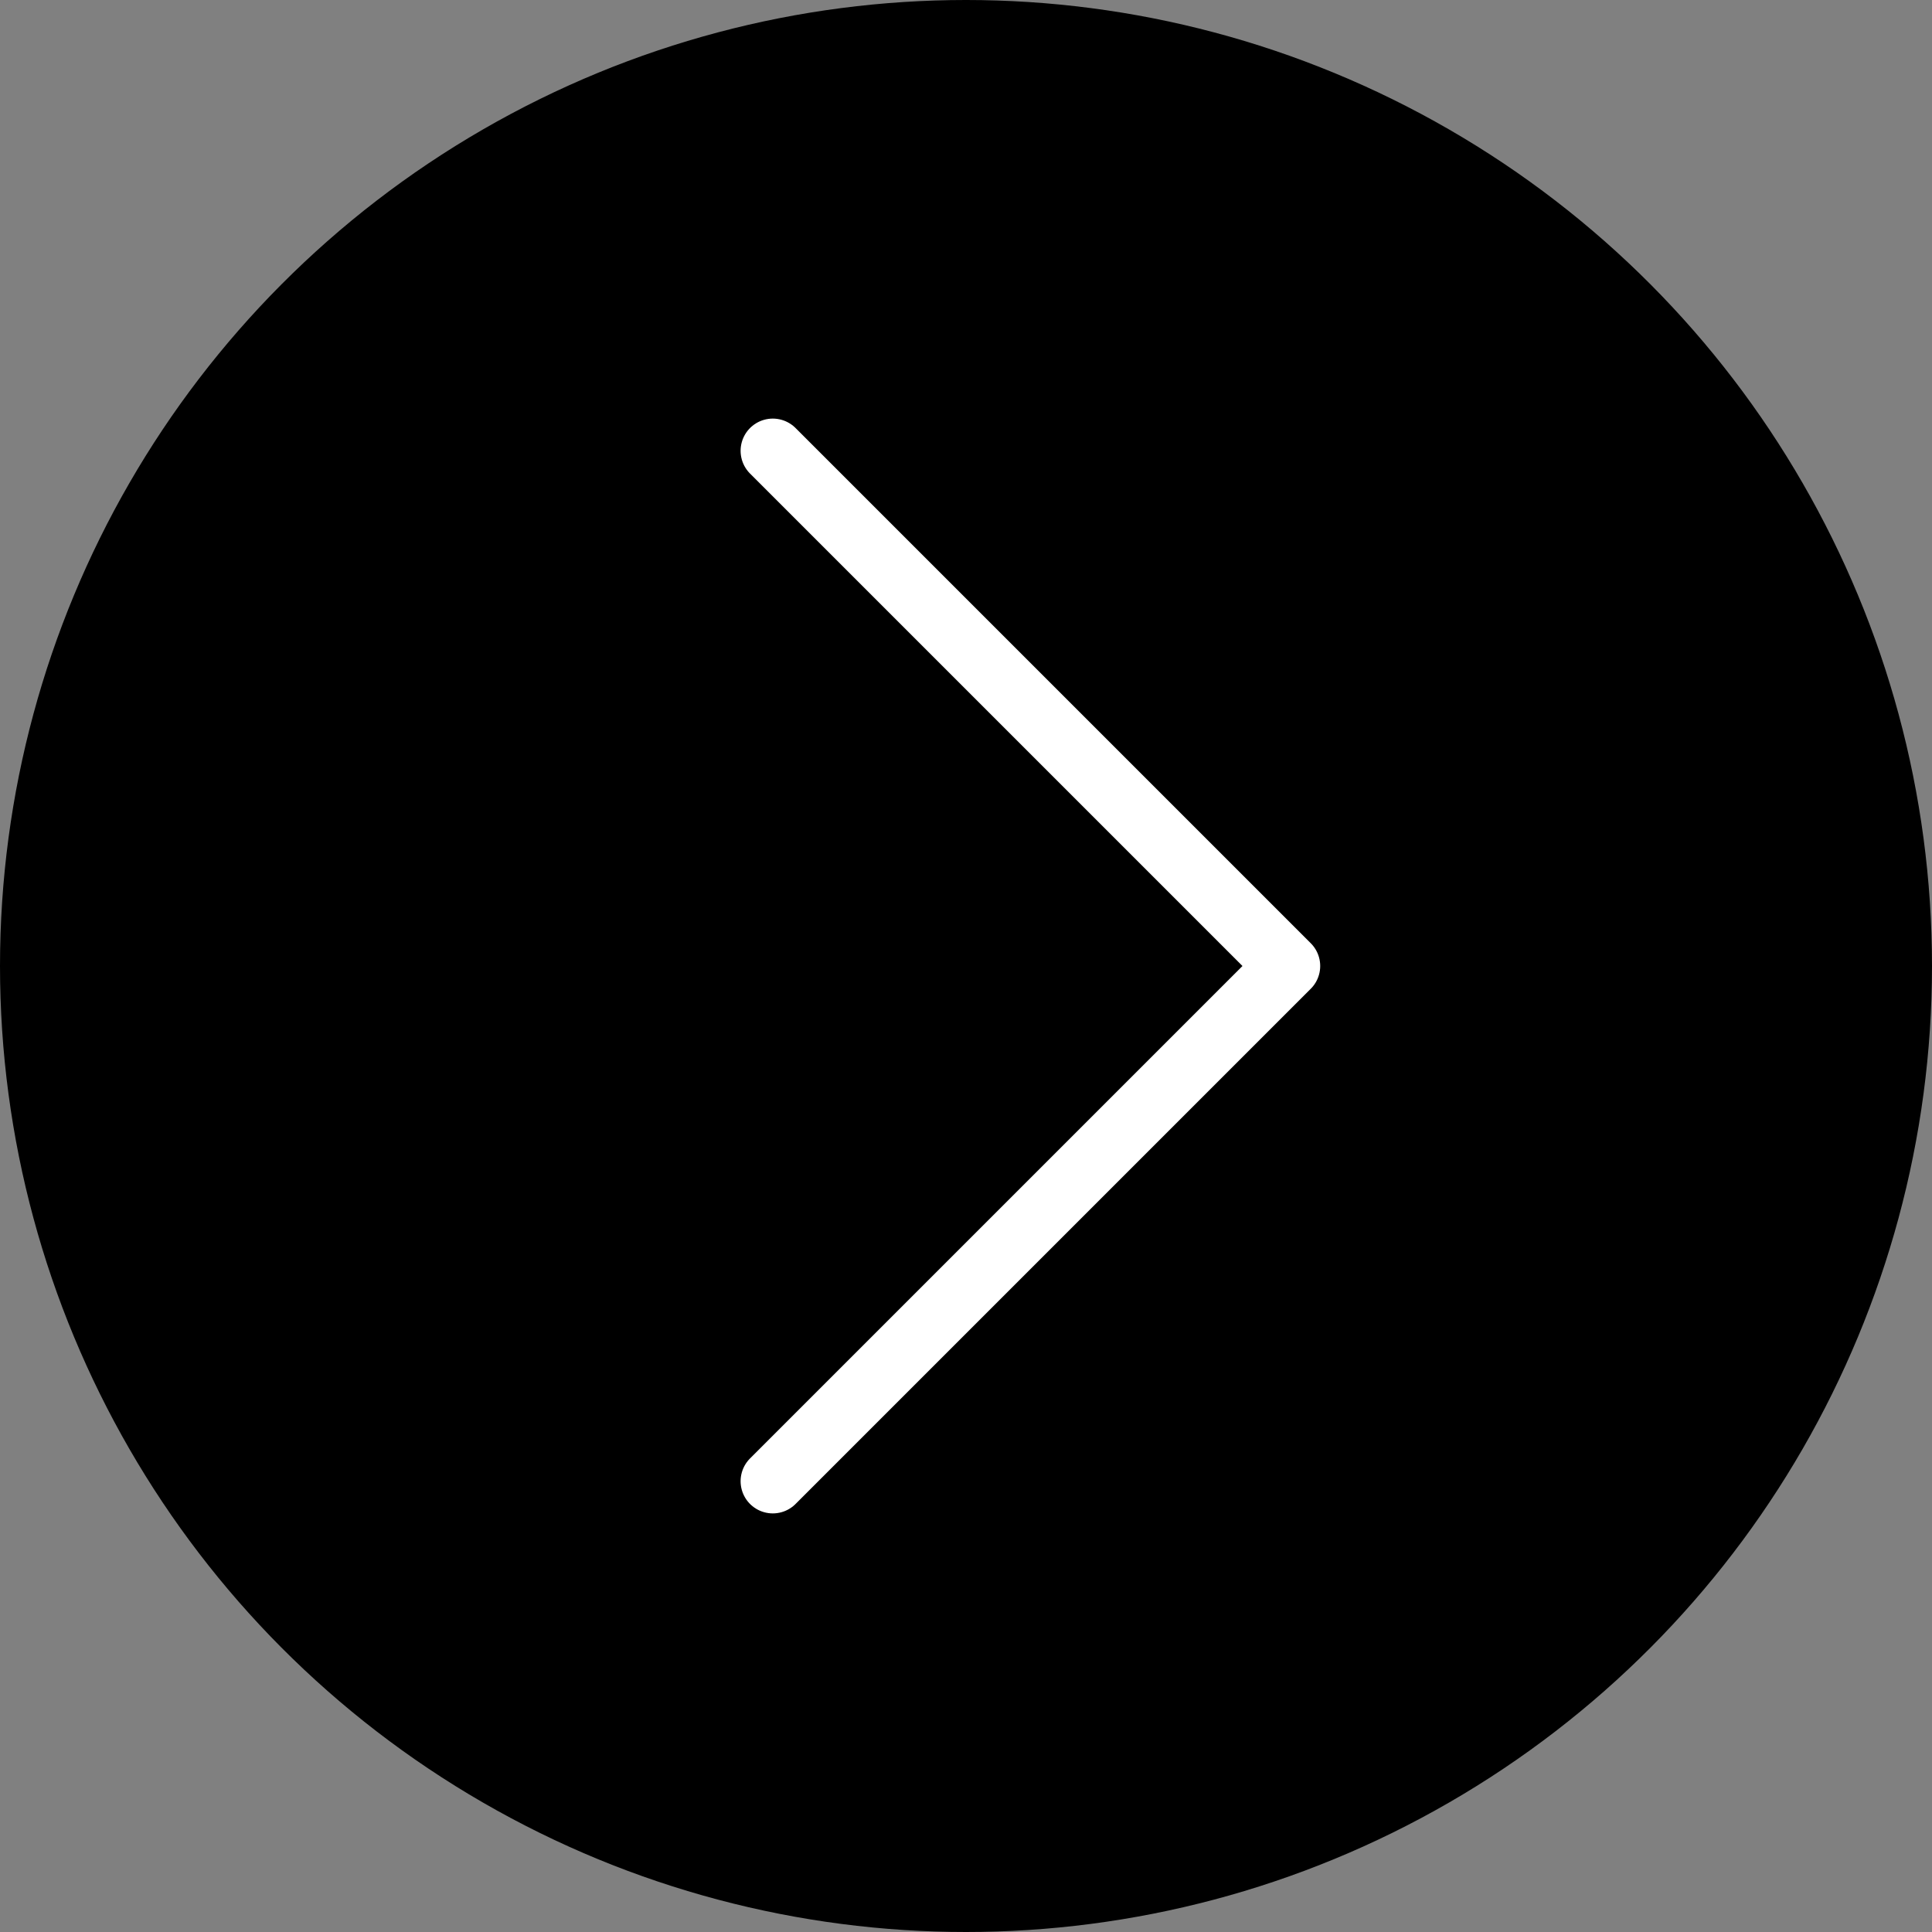
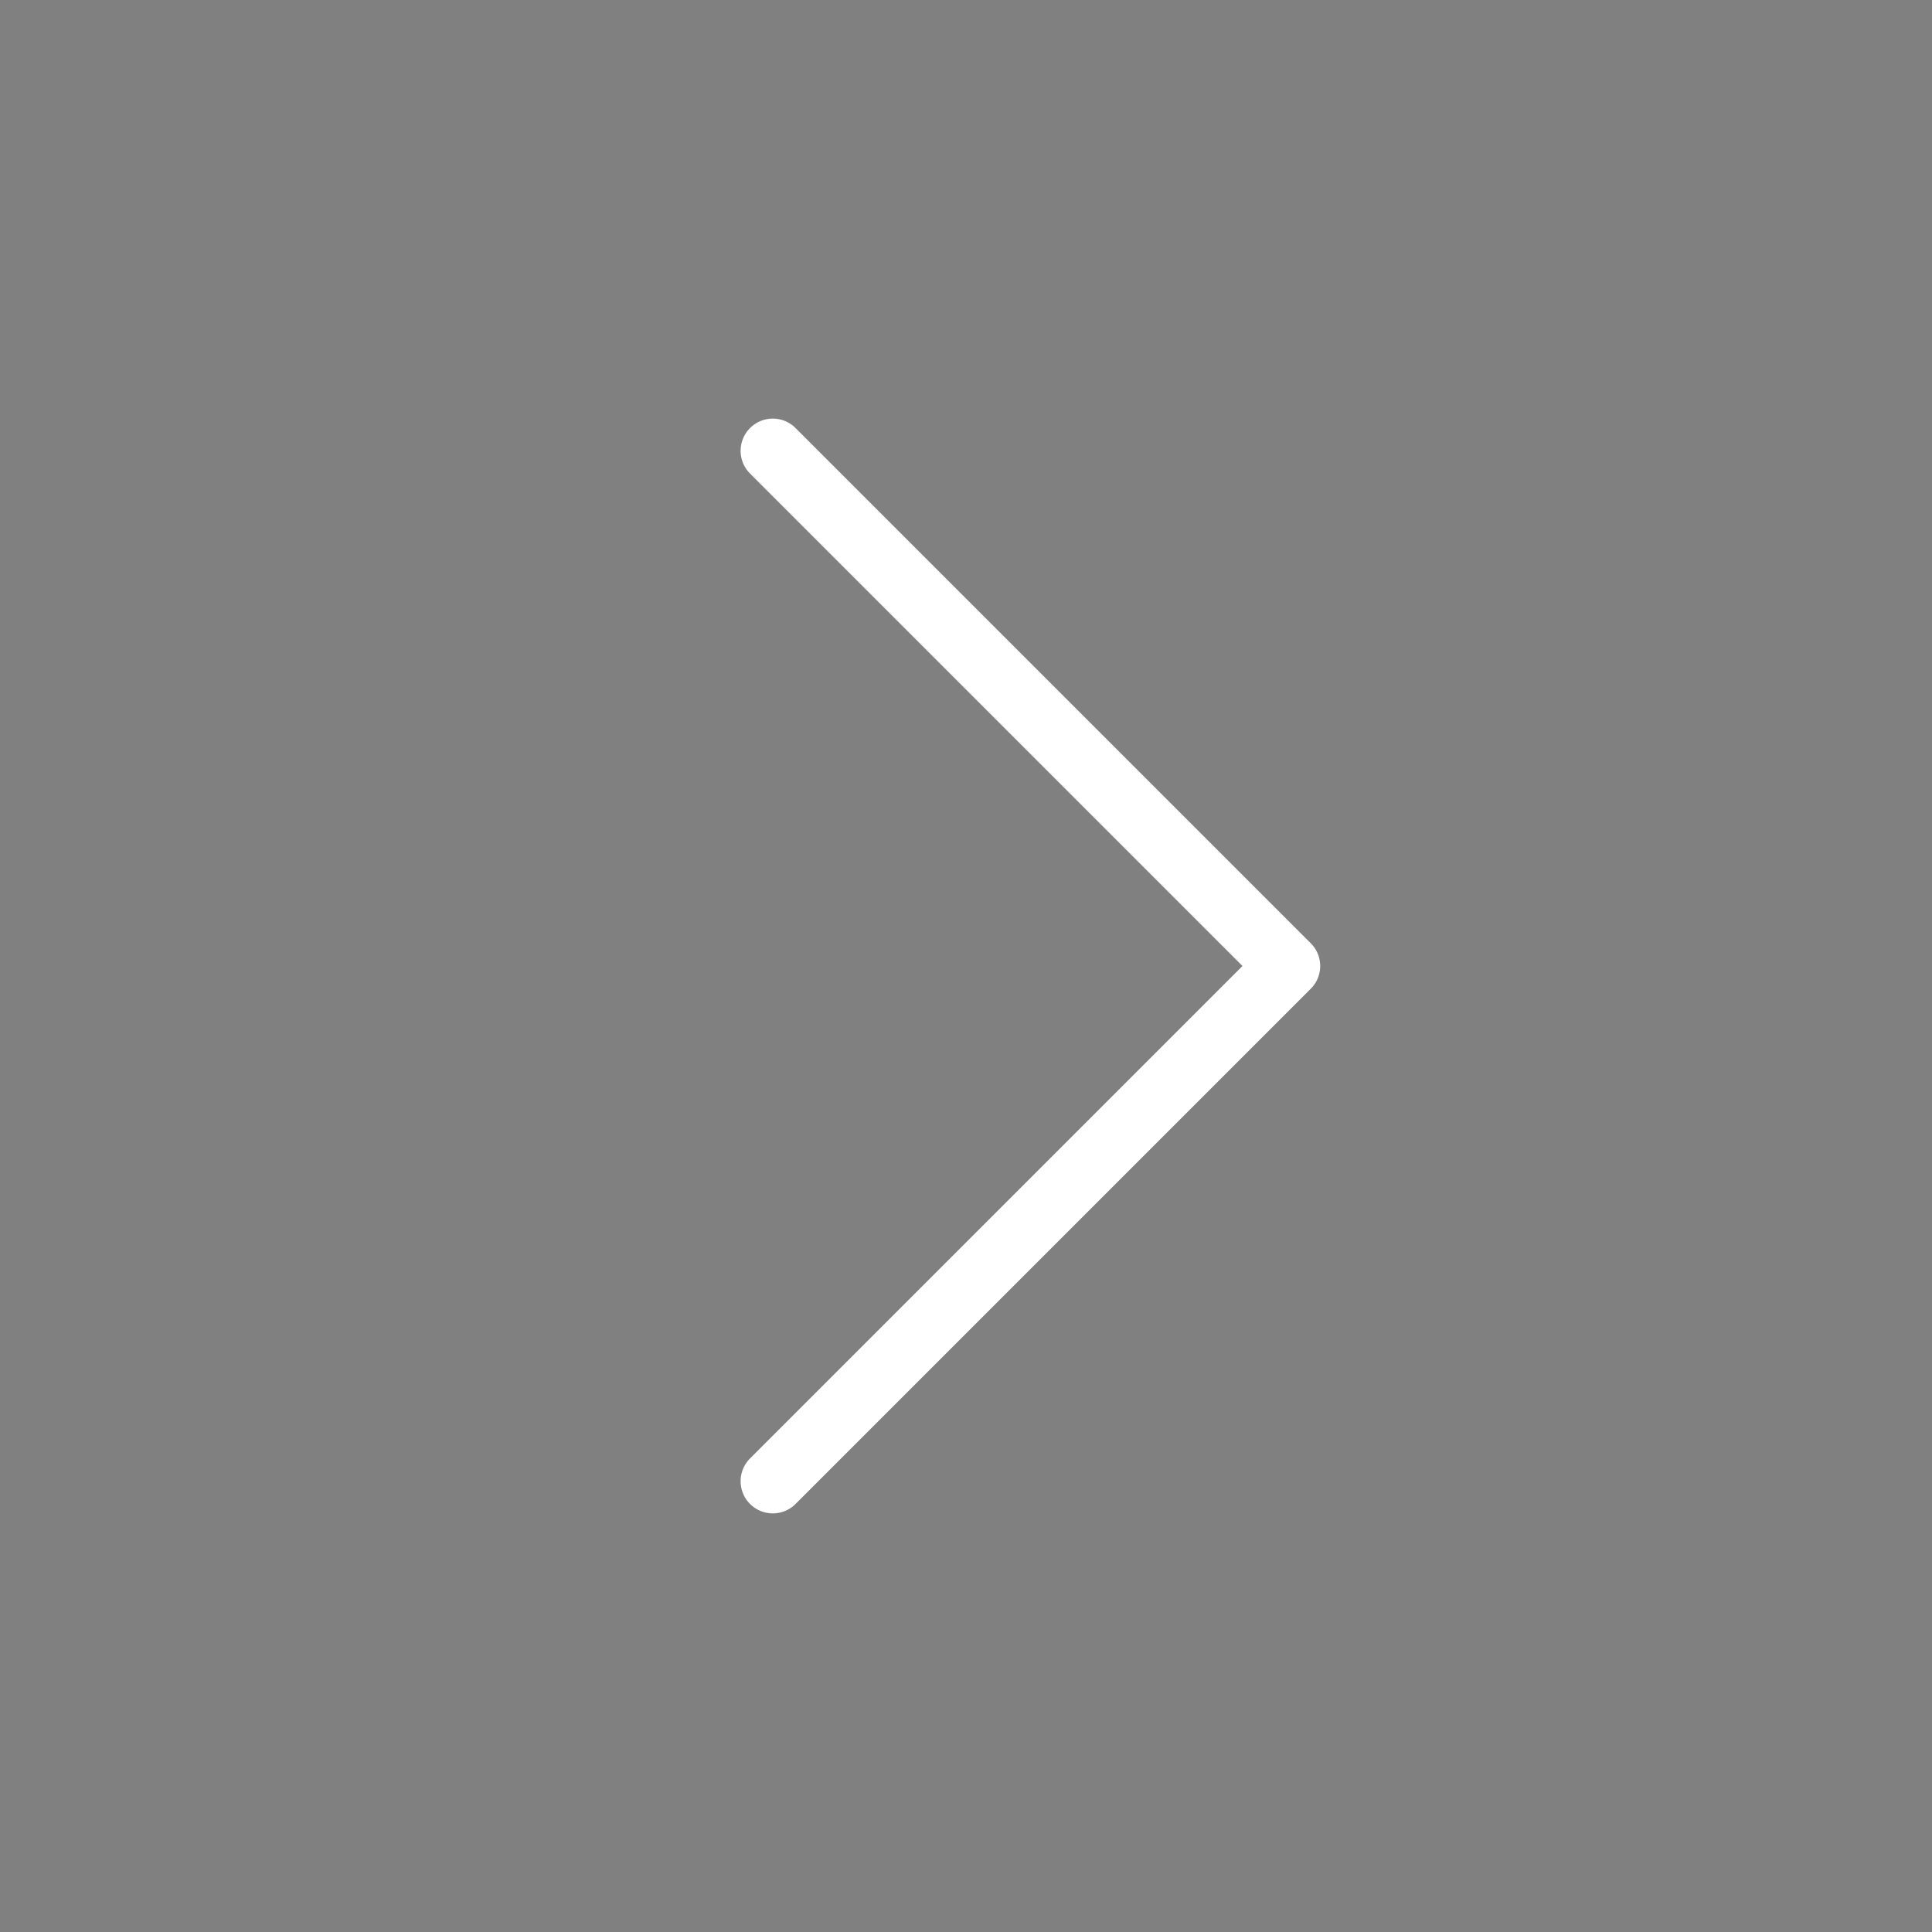
<svg xmlns="http://www.w3.org/2000/svg" width="30" height="30" viewBox="0 0 30 30" fill="none">
  <rect x="0" y="0" width="30" height="30" fill="#808080" stroke="none" />
-   <circle cx="15" cy="15" r="14.5" fill="black" stroke="black" />
  <path d="M12 23L20 15L12 7" stroke="white" stroke-linecap="round" stroke-linejoin="round" />
</svg>